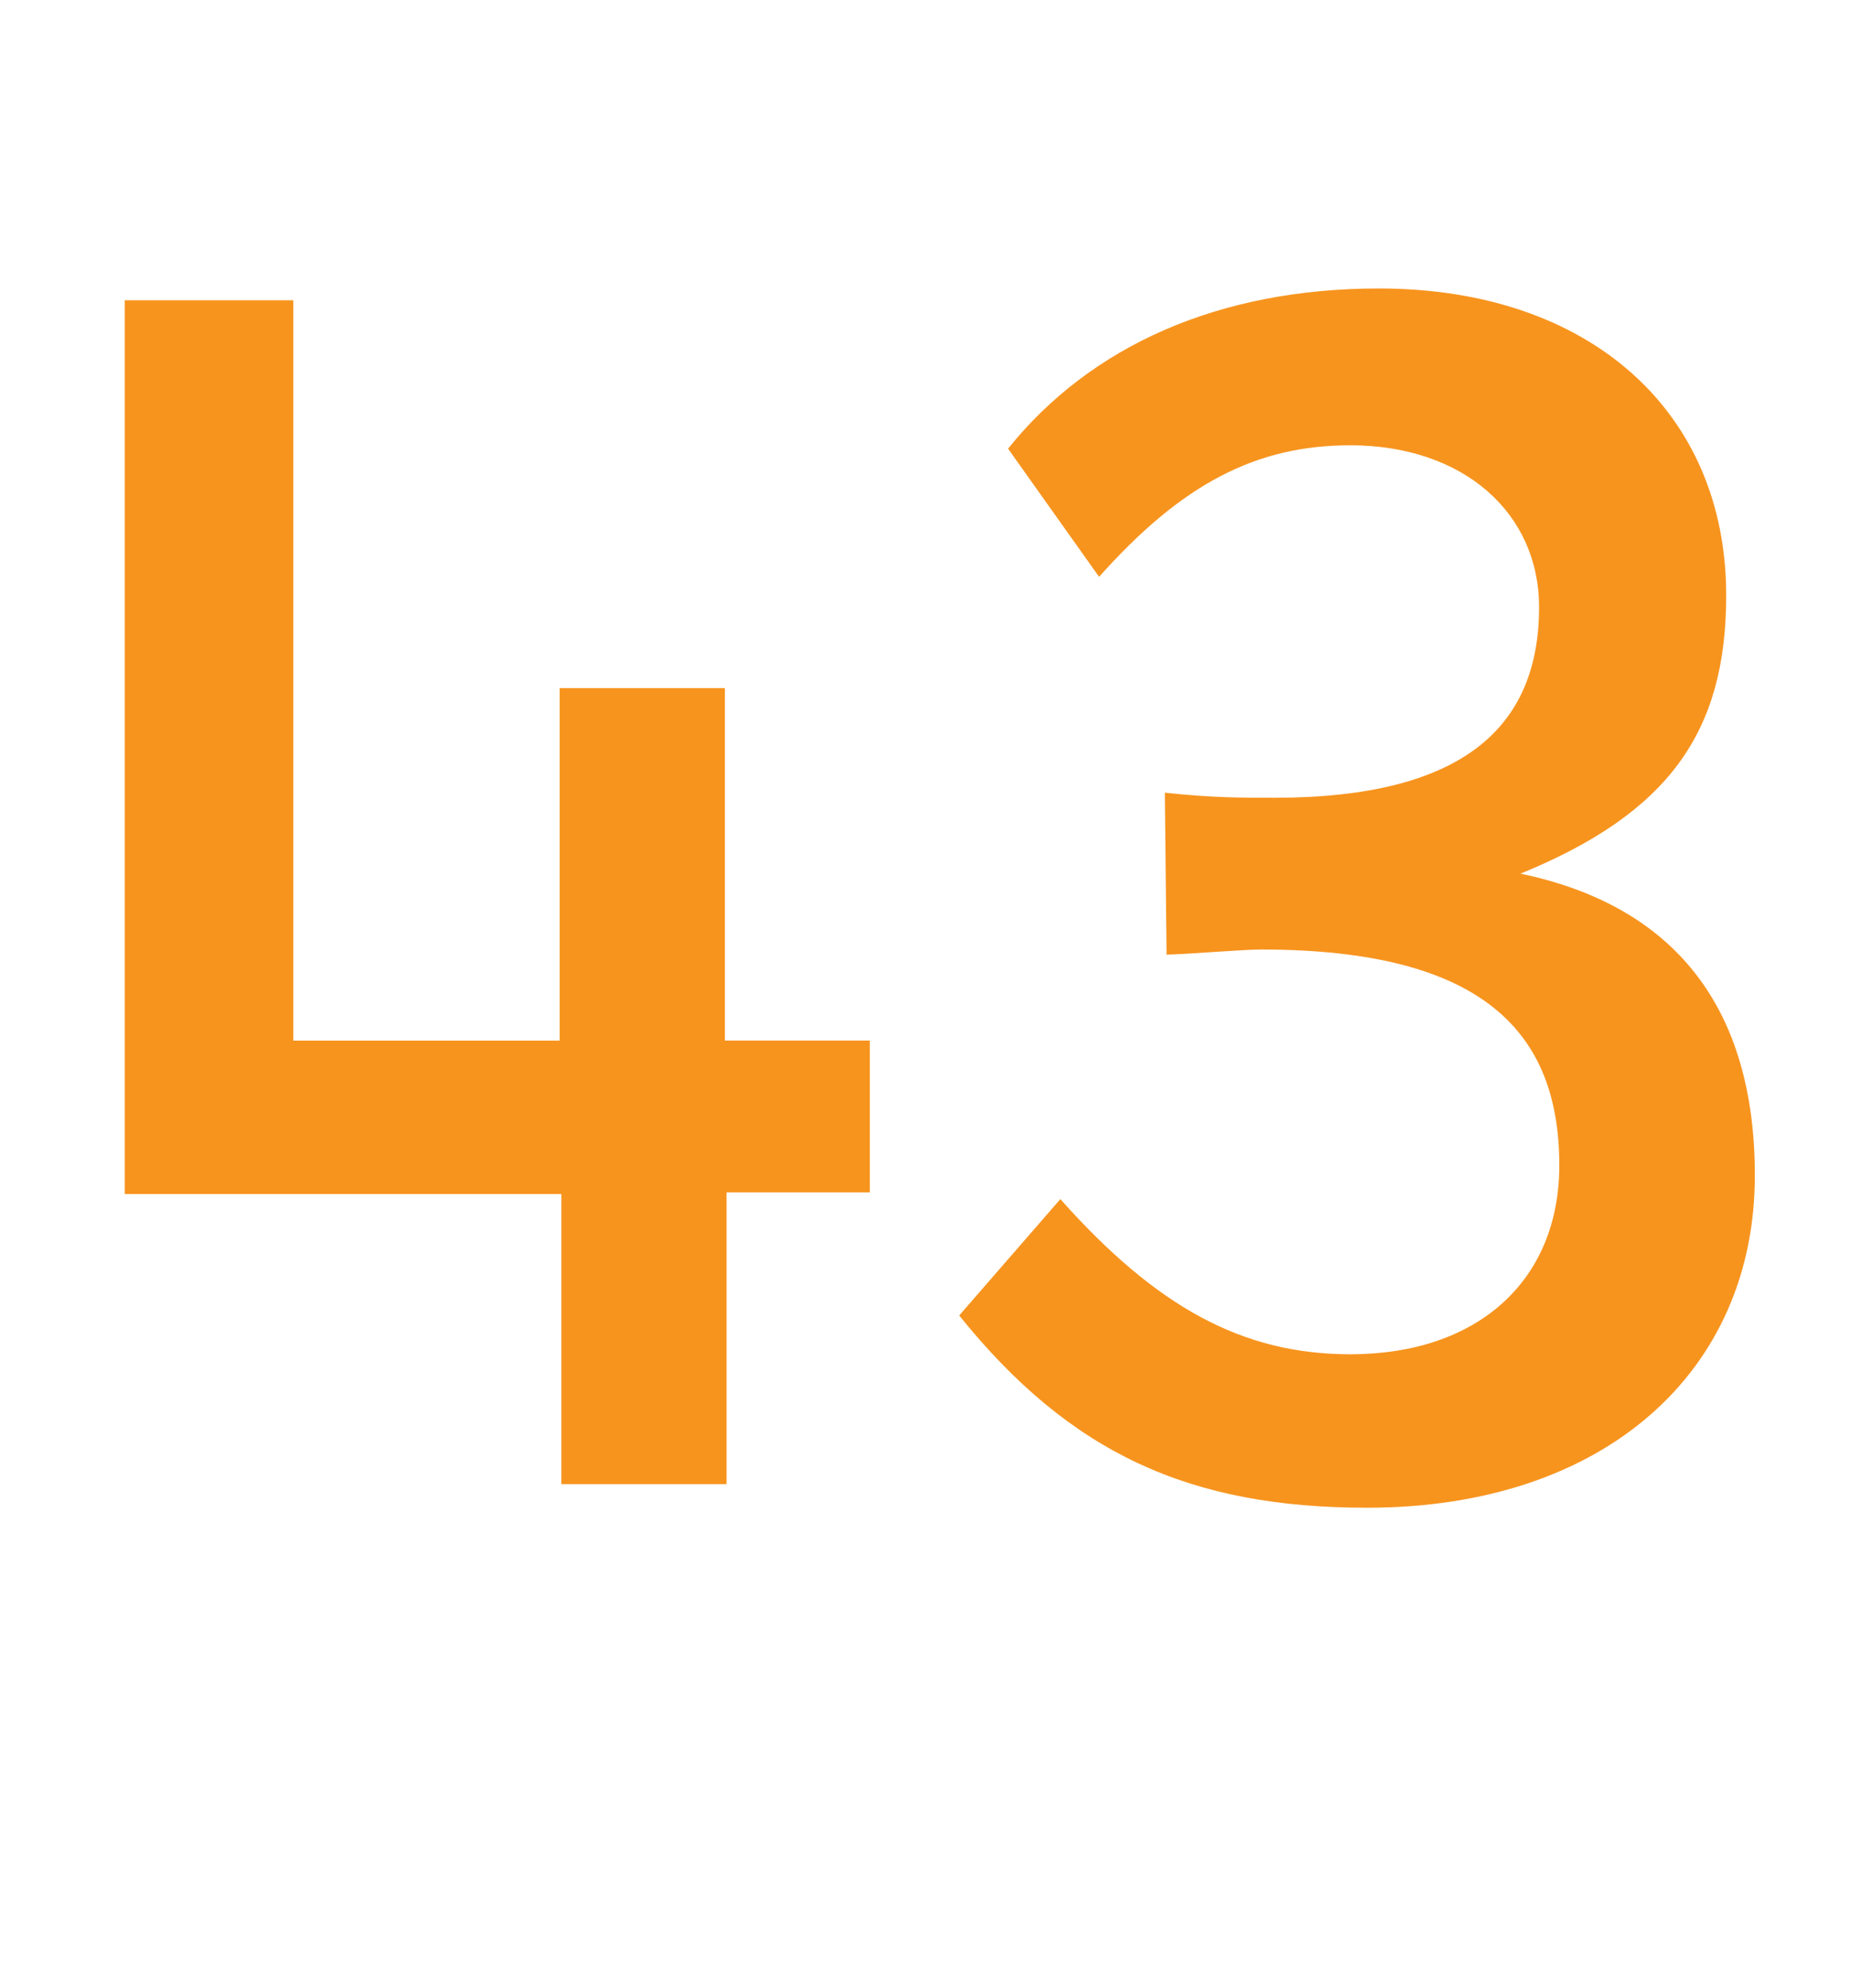
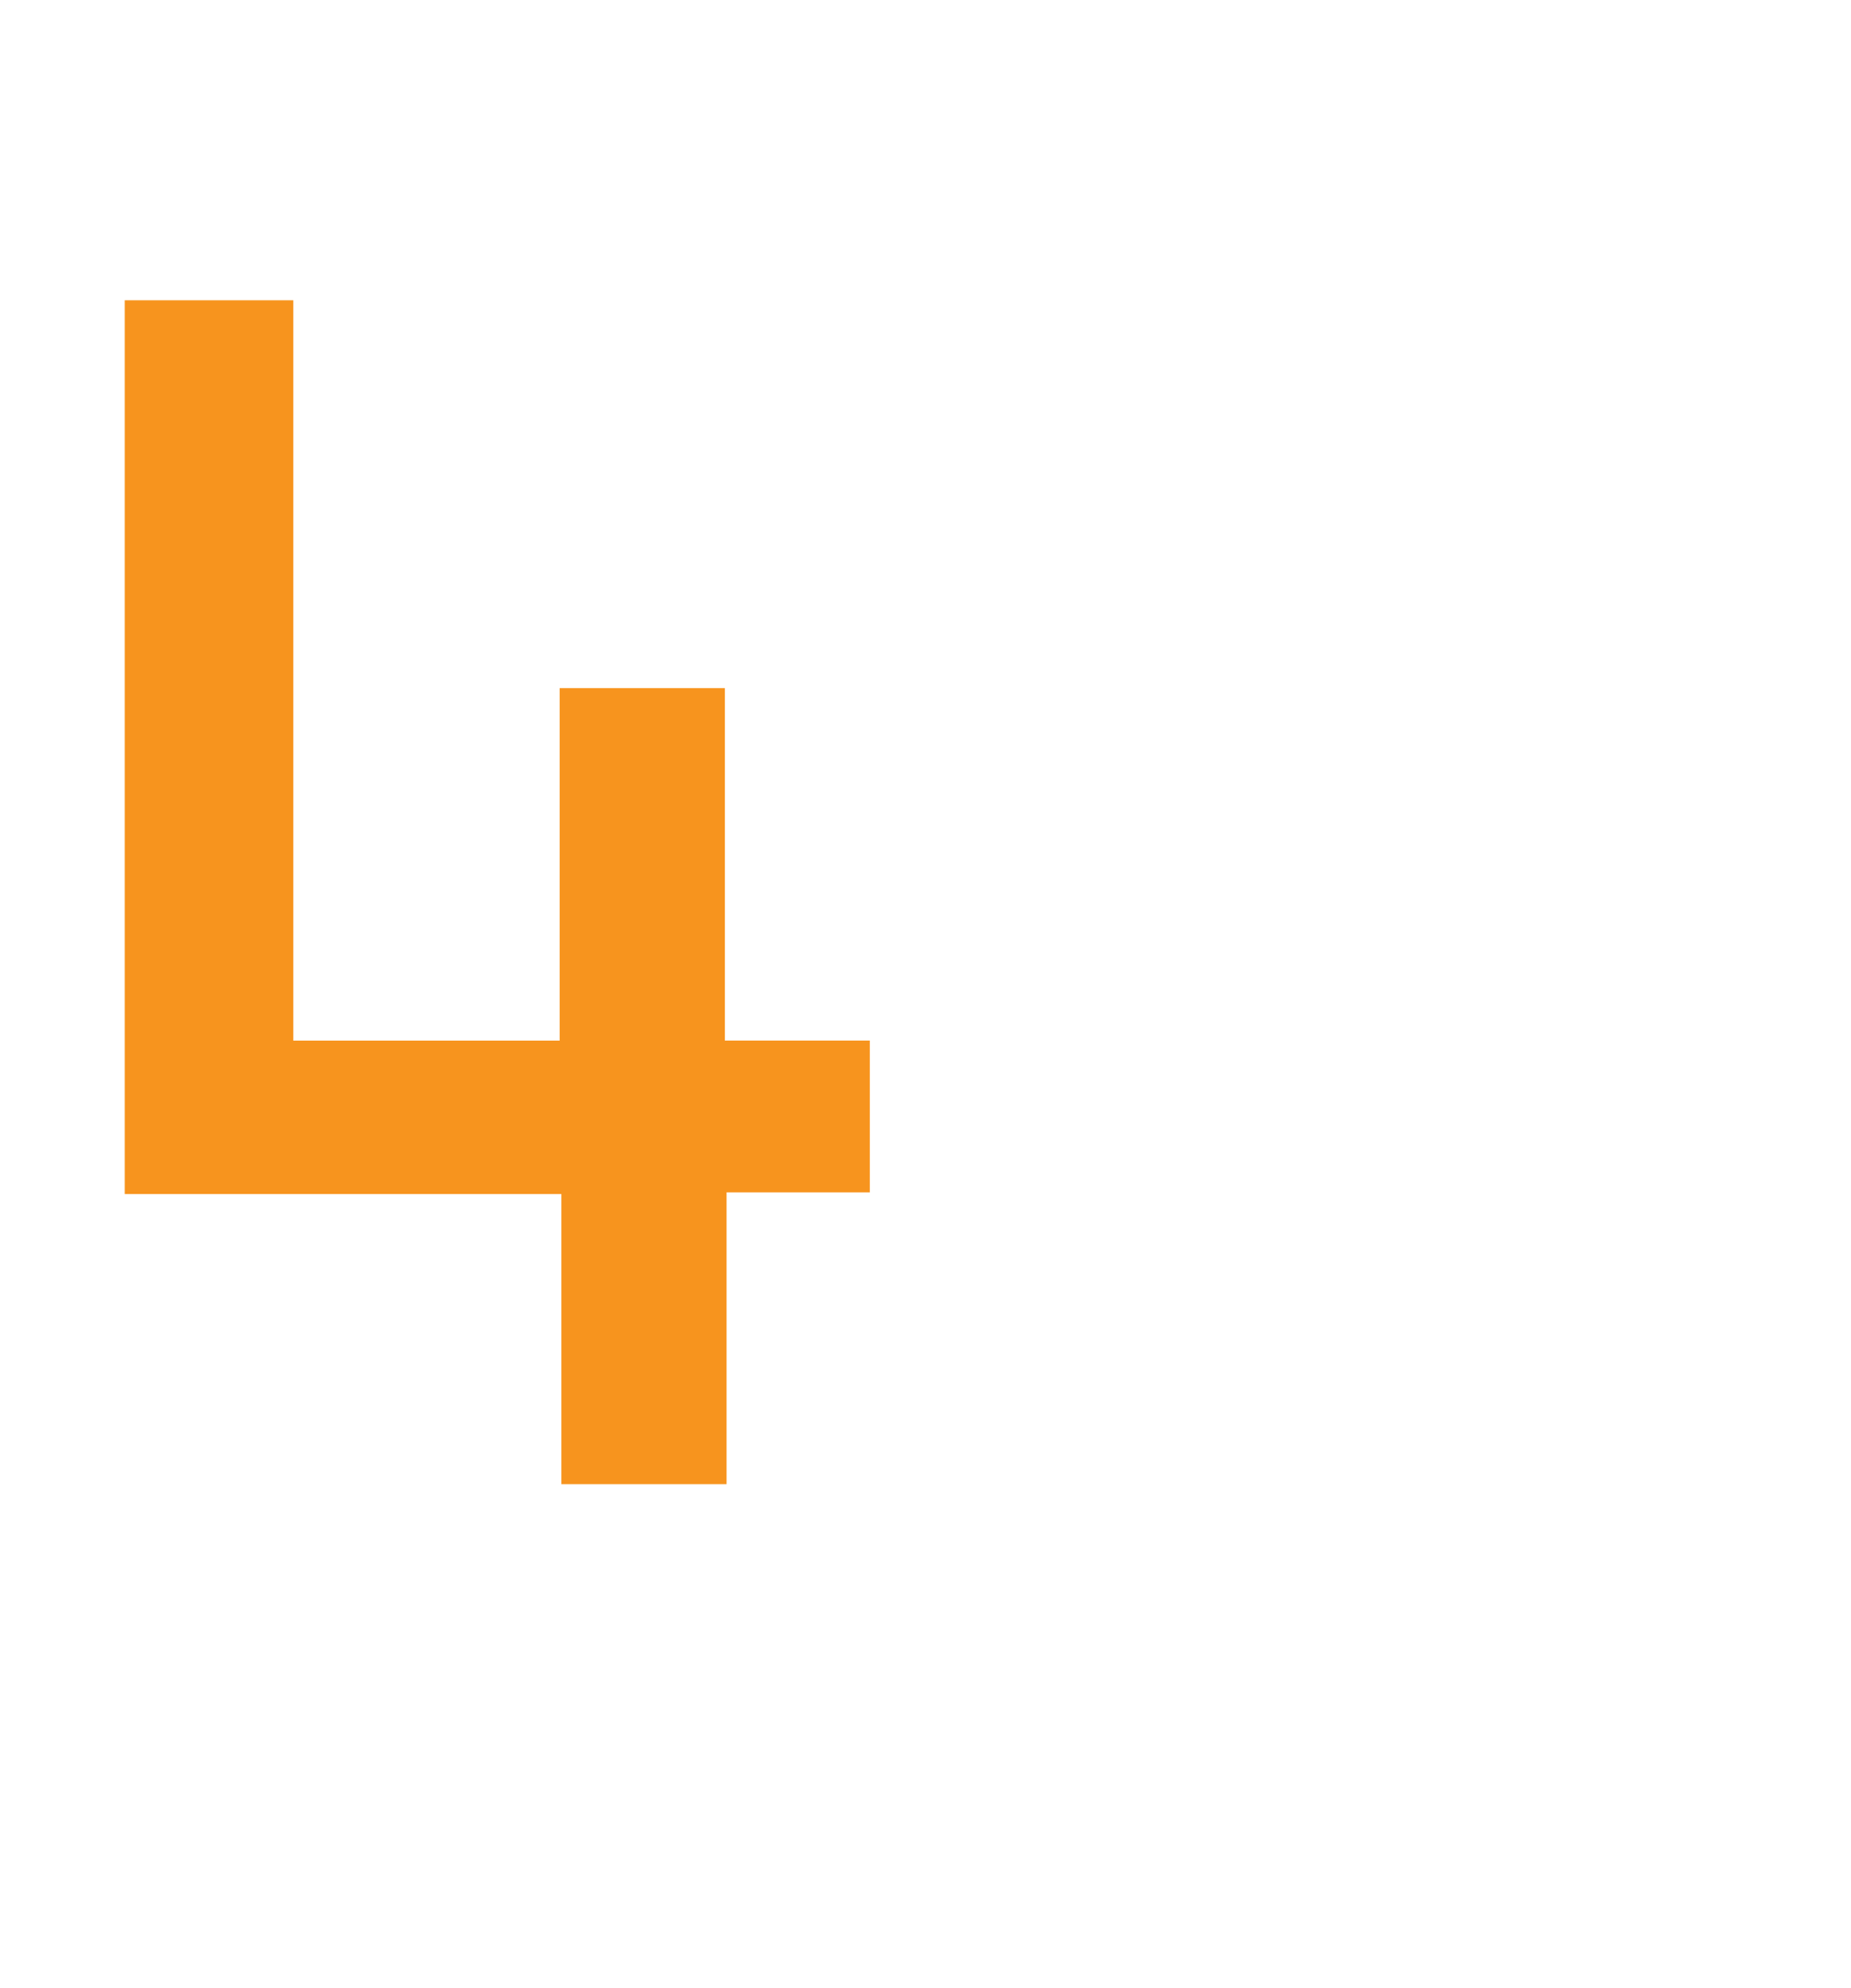
<svg xmlns="http://www.w3.org/2000/svg" version="1.1" id="Layer_1" x="0px" y="0px" width="65.879px" height="70.74px" viewBox="0 0 65.879 70.74" enable-background="new 0 0 65.879 70.74" xml:space="preserve">
  <g>
    <path fill="#F7941E" d="M25.859,42.421v10.38h-5.88V42.481H4.439V10.683h6v26.339h9.479V24.482h5.88v12.539h5.16v5.399H25.859z" />
-     <path fill="#F7941E" d="M48.659,53.641c-6.3,0-10.56-1.92-14.52-6.84l3.6-4.14c3.42,3.84,6.479,5.52,10.319,5.52   c4.561,0,7.439-2.64,7.439-6.72c0-4.68-2.64-7.68-10.619-7.68c-0.66,0-2.82,0.181-3.359,0.181l-0.061-5.76   c1.68,0.18,2.7,0.18,3.9,0.18c6.72,0,9.419-2.52,9.419-6.78c0-3.359-2.699-5.76-6.72-5.76c-3.359,0-6,1.381-8.939,4.681   l-3.24-4.561c2.94-3.659,7.5-5.699,13.2-5.699c7.499,0,12.359,4.38,12.359,10.919c0,4.86-2.04,7.74-7.32,9.9   c5.46,1.14,8.34,4.739,8.34,10.739C62.458,48.781,57.118,53.641,48.659,53.641z" />
  </g>
</svg>